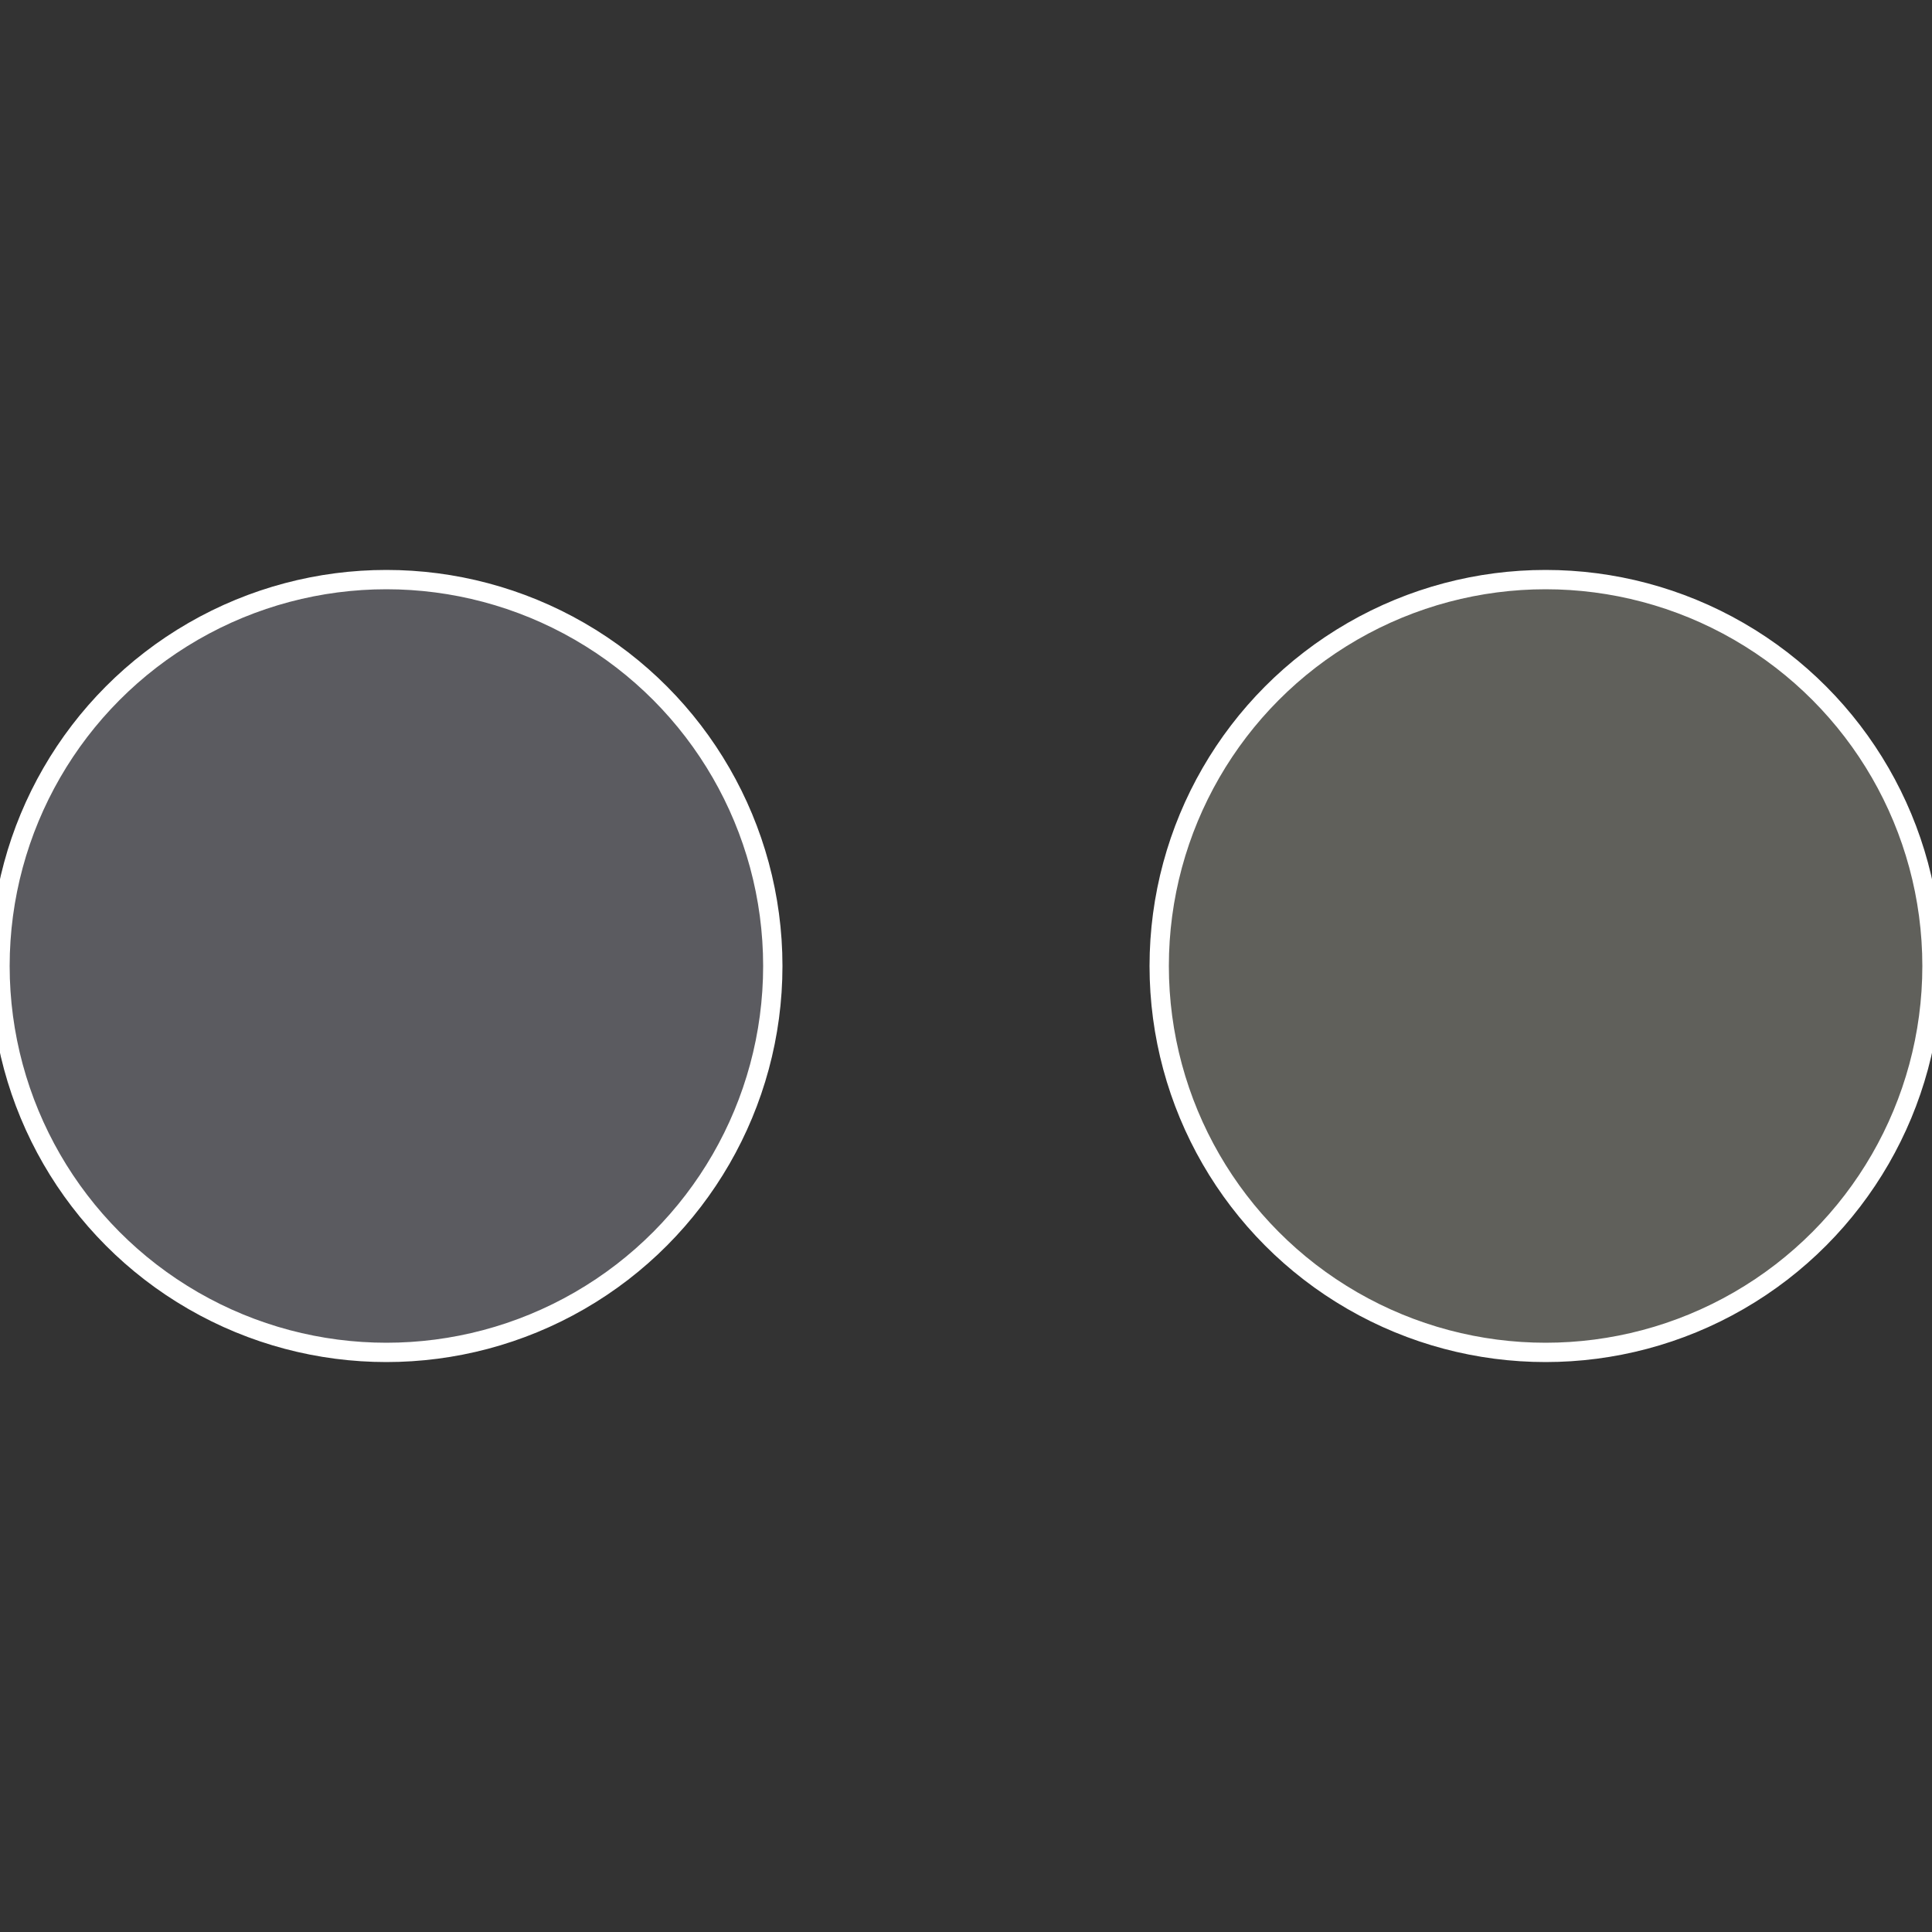
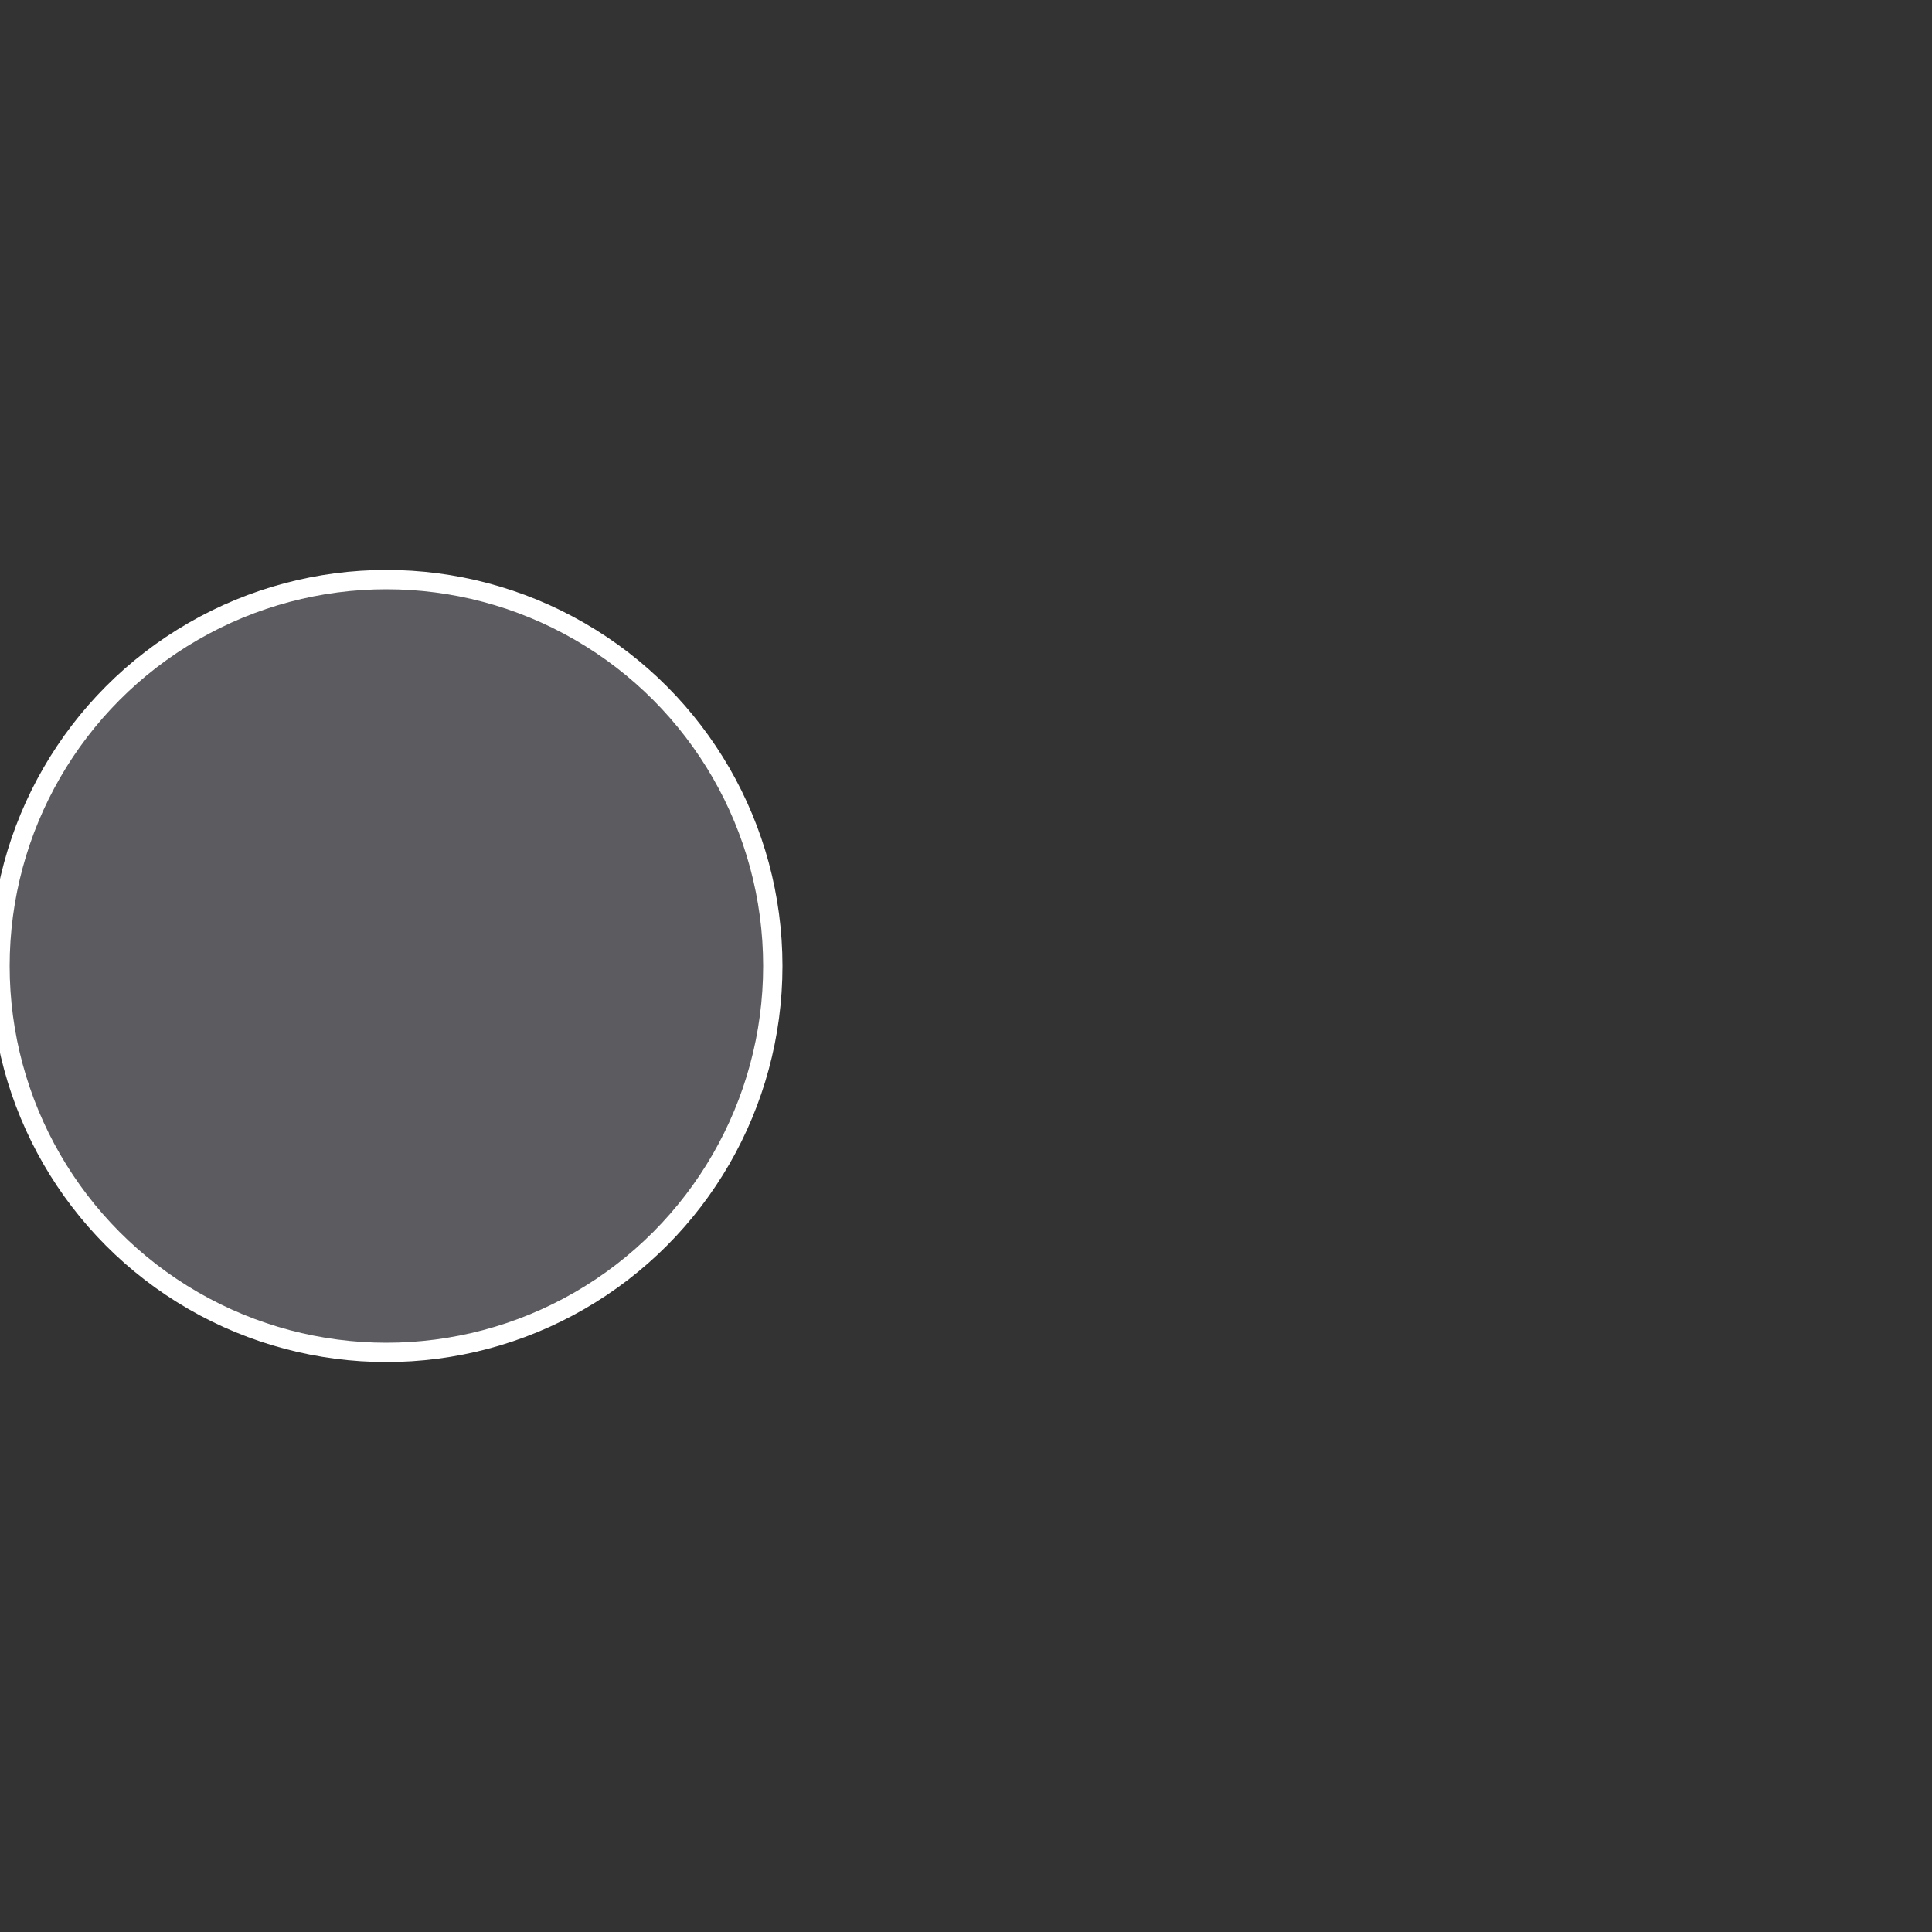
<svg xmlns="http://www.w3.org/2000/svg" width="500" height="500" viewBox="-1 -1 2 2">
  <rect x="-1" y="-1" width="2" height="2" fill="#333333" stroke="none" />
-   <circle cx="0.6" cy="0" r="0.4" fill="#60605b" stroke="#fff" stroke-width="1%" />
  <circle cx="-0.6" cy="7.3478807948841E-17" r="0.4" fill="#5b5b60" stroke="#fff" stroke-width="1%" />
</svg>